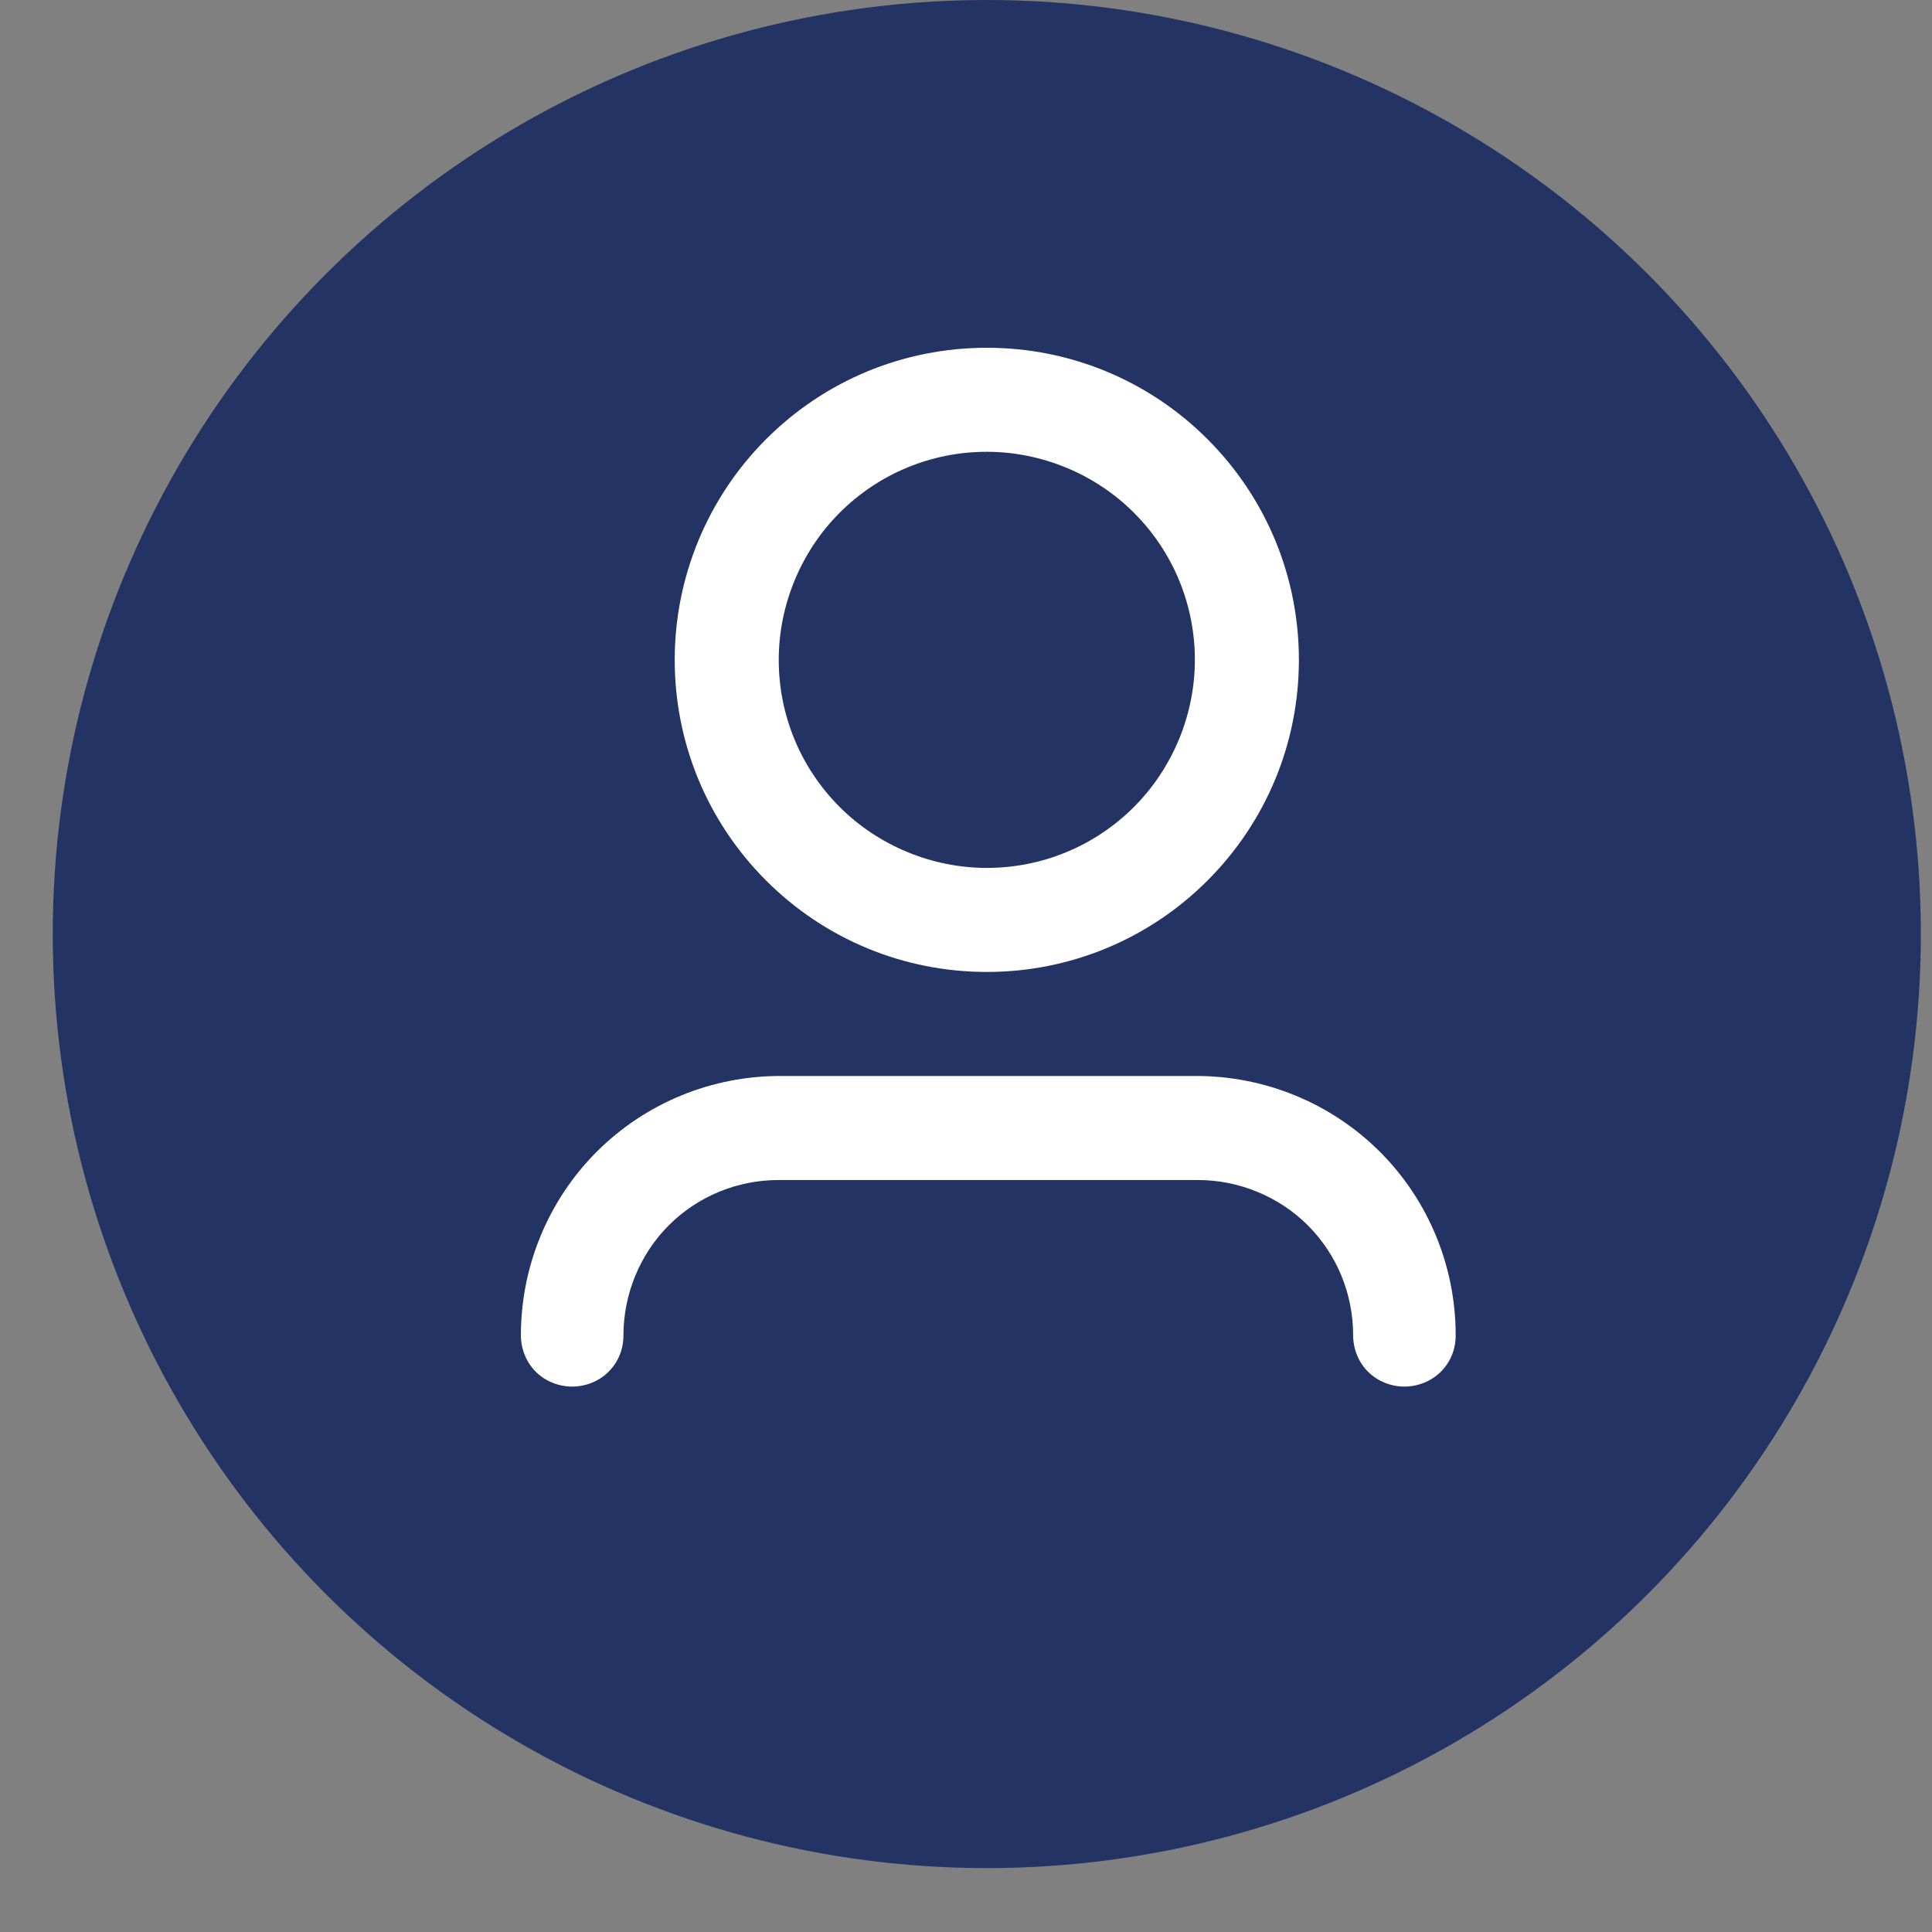
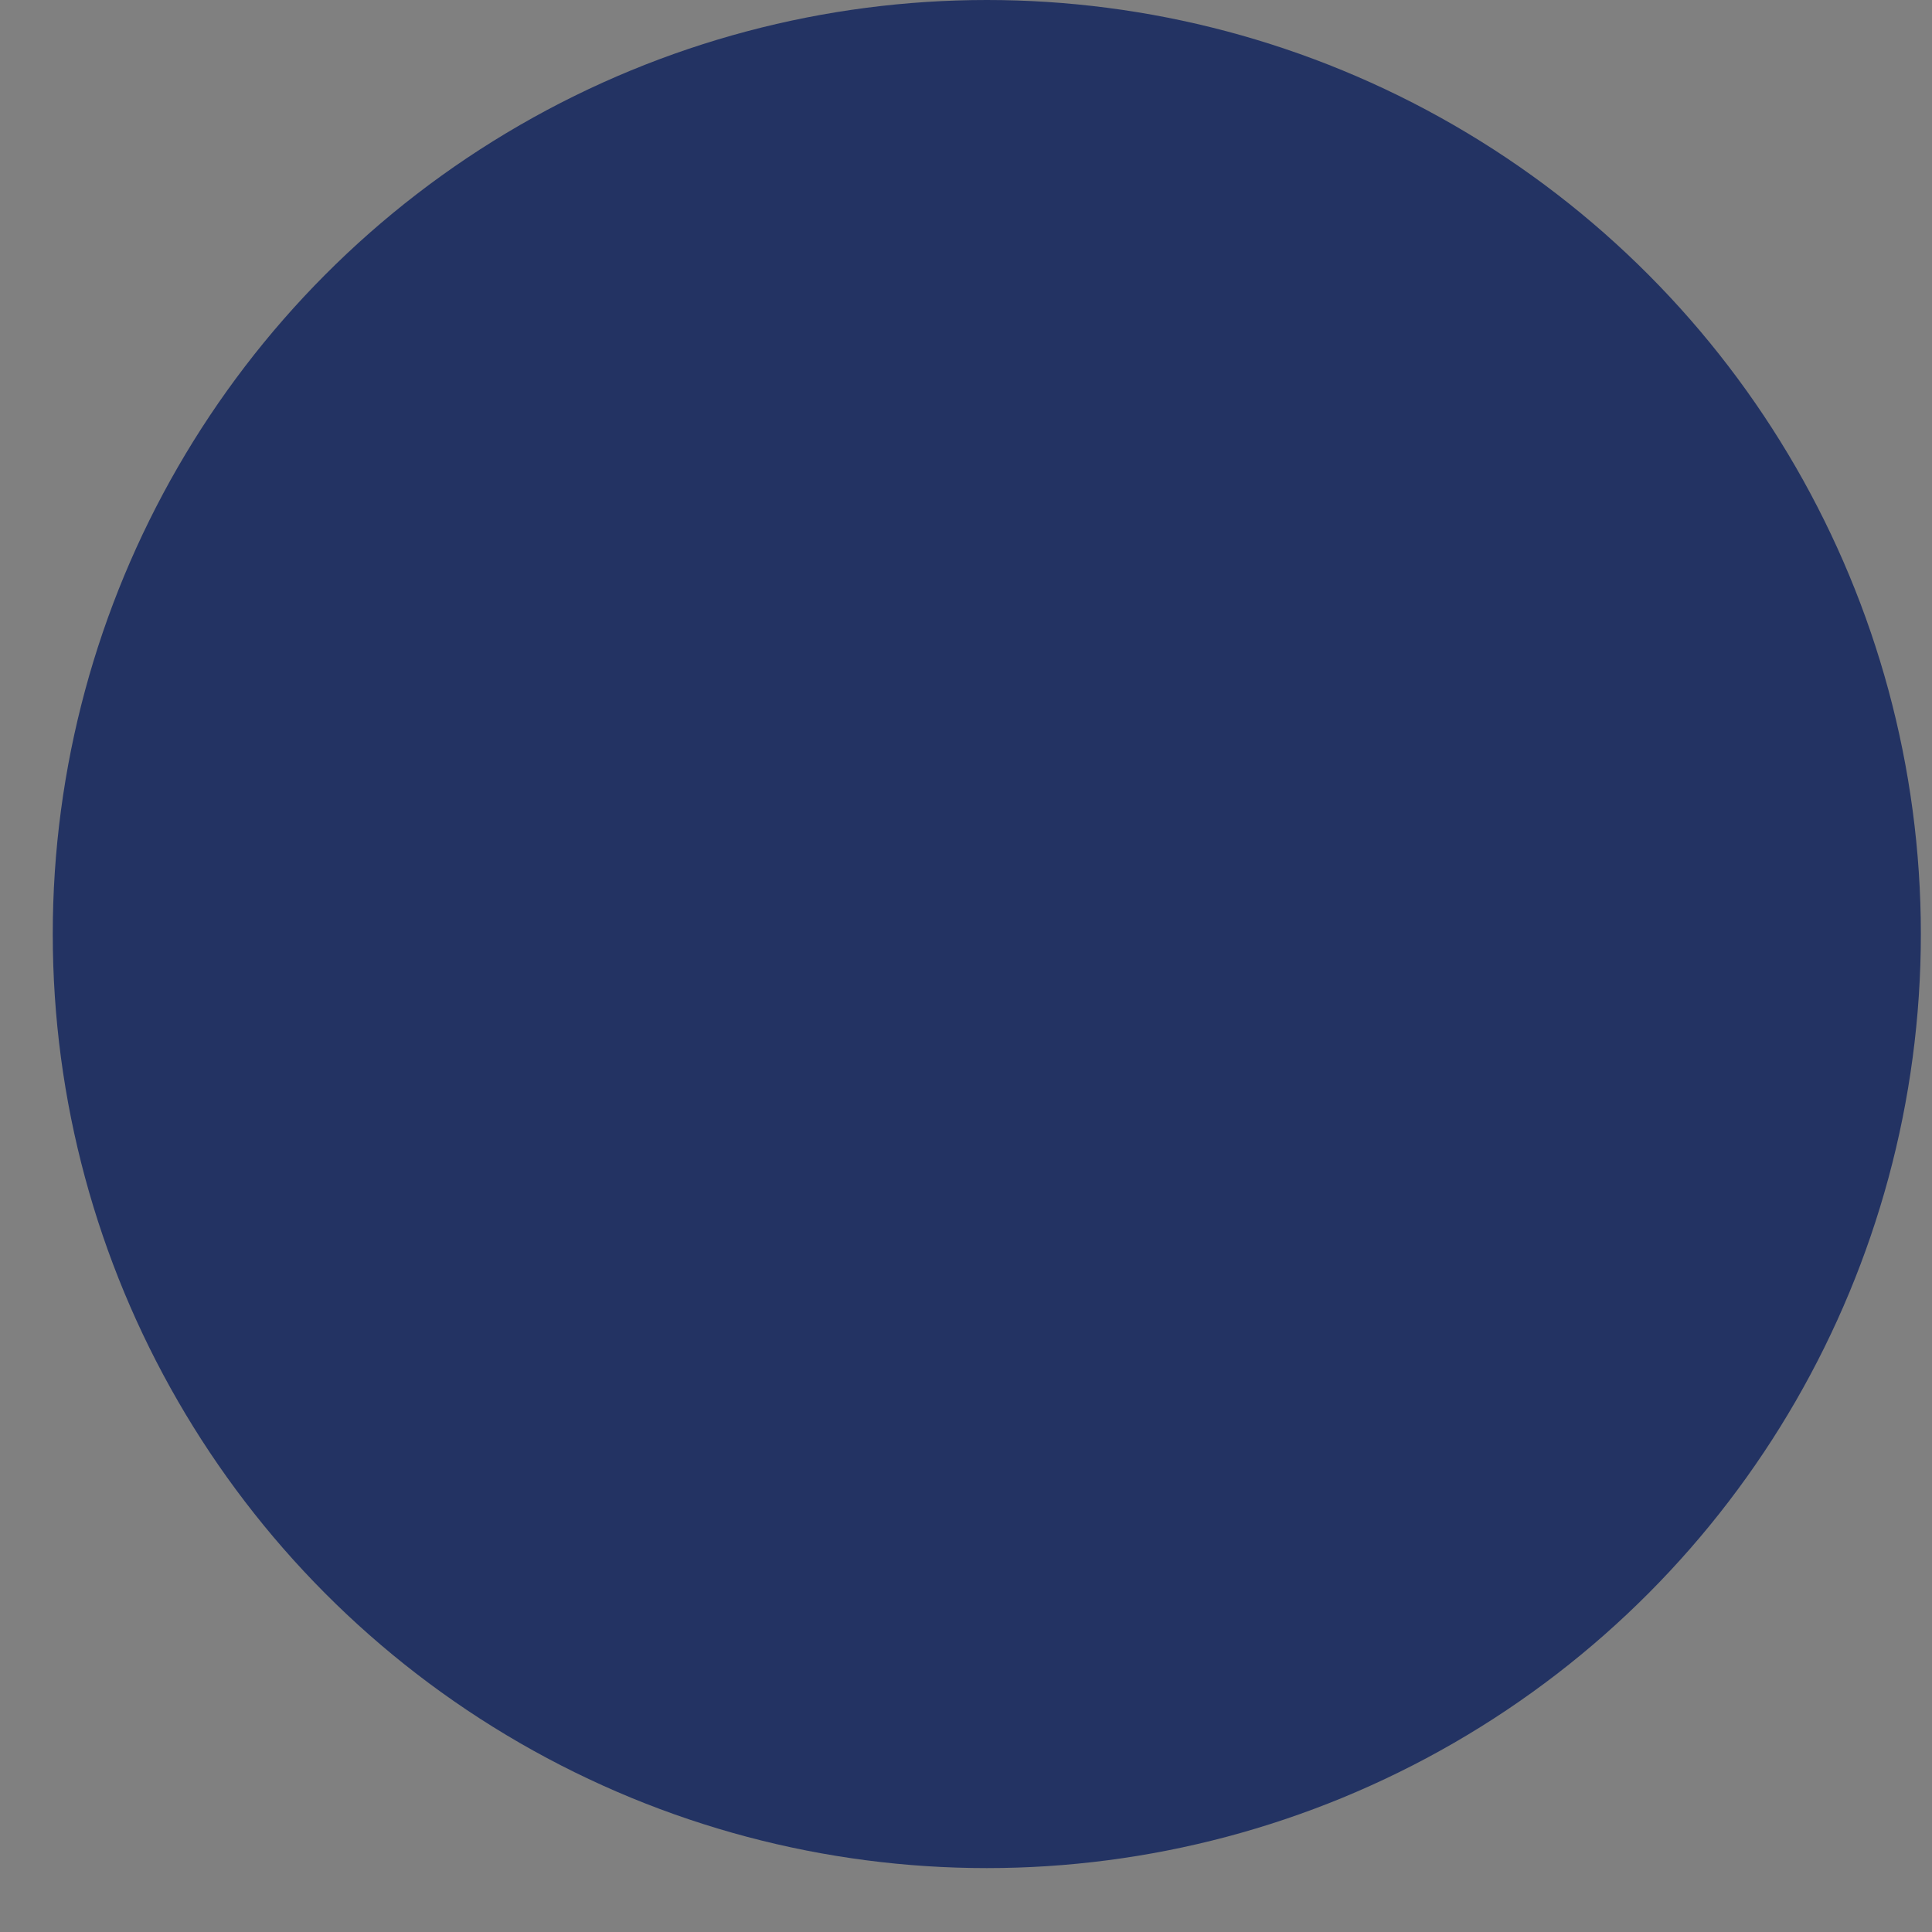
<svg xmlns="http://www.w3.org/2000/svg" id="a" viewBox="0 0 26 26">
  <rect x="0" y="0" width="26" height="26" fill="#808080" stroke="none" />
  <defs>
    <style>.b{fill:#fff;}.c{fill:#233363;}</style>
  </defs>
  <circle class="c" cx="13.28" cy="12.57" r="12.57" />
-   <path class="b" d="m13.28,6.08c-.74,0-1.45.29-1.98.82-.52.52-.82,1.24-.82,1.98s.29,1.45.82,1.98c.52.52,1.24.82,1.98.82s1.45-.29,1.98-.82c.52-.52.82-1.24.82-1.98s-.29-1.45-.82-1.98c-.52-.52-1.24-.82-1.98-.82Zm-4.2,2.8c0-1.11.44-2.18,1.23-2.97.79-.79,1.85-1.23,2.97-1.23s2.18.44,2.97,1.23c.79.79,1.23,1.85,1.23,2.97s-.44,2.18-1.23,2.97c-.79.79-1.85,1.23-2.97,1.23s-2.18-.44-2.97-1.23c-.79-.79-1.23-1.85-1.23-2.97h0Zm1.4,7c-.56,0-1.09.22-1.48.61-.39.39-.61.93-.61,1.48,0,.19-.07.36-.2.49-.13.13-.31.2-.49.2s-.36-.07-.49-.2c-.13-.13-.2-.31-.2-.49,0-.93.37-1.82,1.02-2.47.66-.66,1.55-1.02,2.47-1.02h5.6c.93,0,1.82.37,2.47,1.02.66.66,1.02,1.55,1.02,2.47,0,.19-.07.36-.2.49s-.31.2-.49.2-.36-.07-.49-.2c-.13-.13-.2-.31-.2-.49,0-.56-.22-1.09-.61-1.48-.39-.39-.93-.61-1.48-.61h-5.6Z" />
</svg>